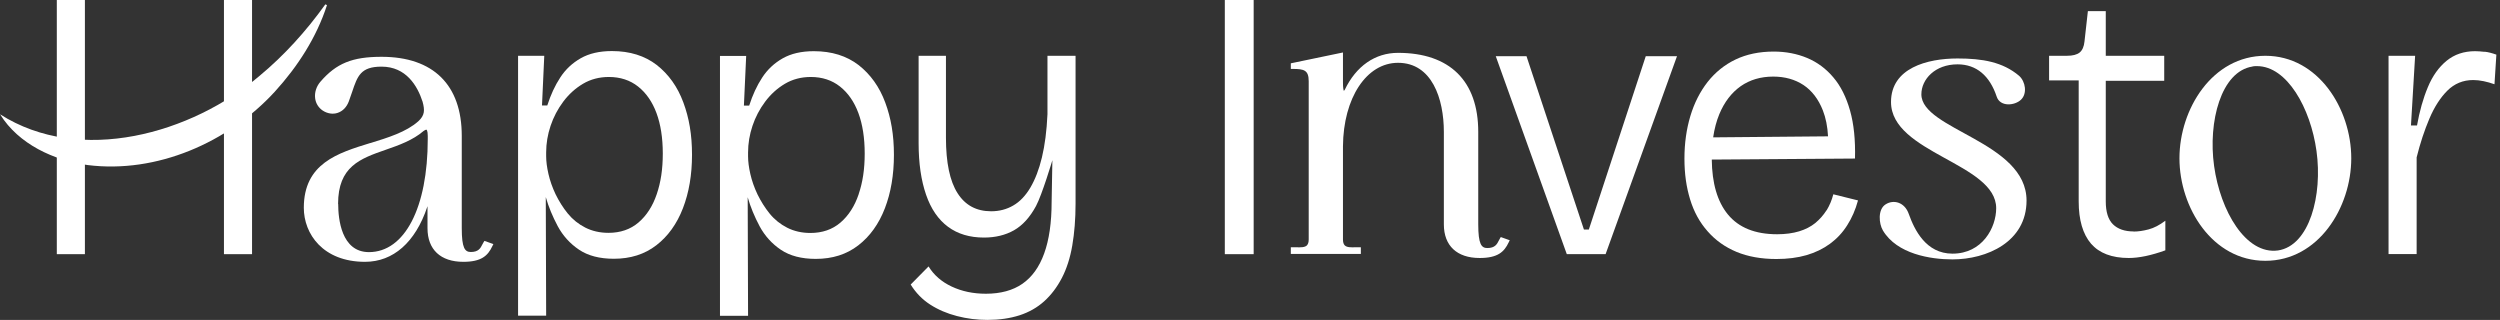
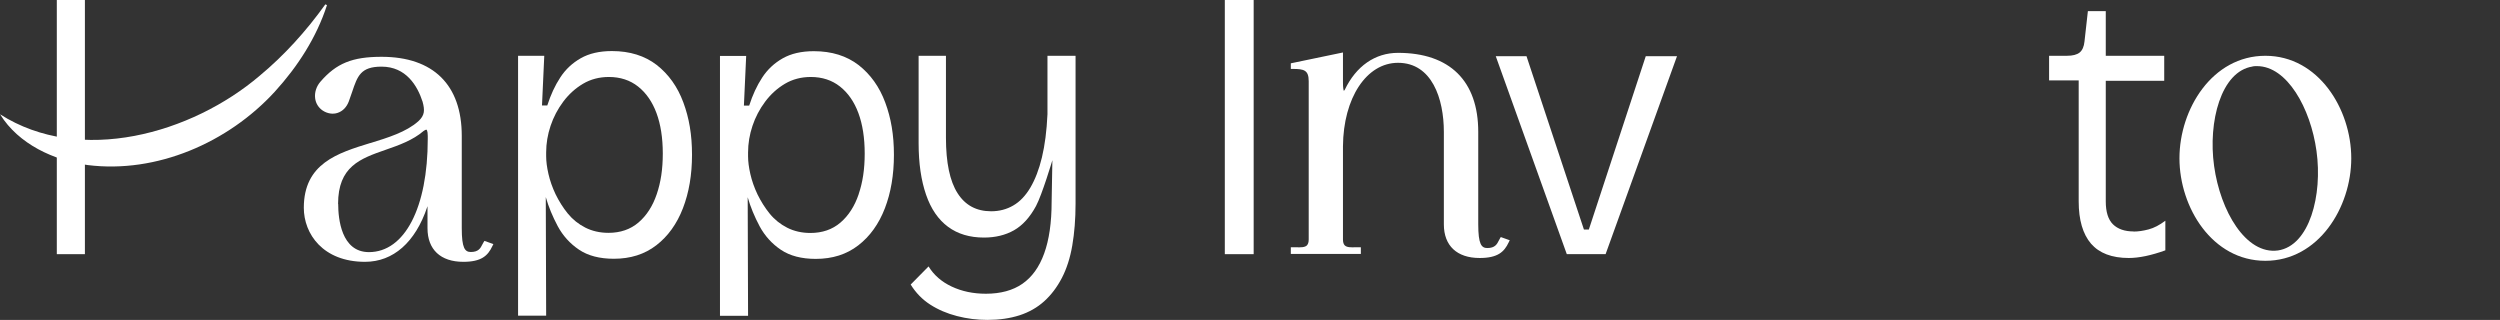
<svg xmlns="http://www.w3.org/2000/svg" width="633" height="81" viewBox="0 0 633 81" fill="none">
  <rect x="0" y="0" width="633" height="81" fill="#333333" stroke="none" />
  <path d="M21.496 28.185V0H14.384V64.354H21.496V34.617" fill="white" />
-   <path d="M56.705 34.617V64.354H63.817V0H56.705V28.185" fill="white" />
  <path d="M217.412 16.484C214.382 14.157 210.619 12.961 206.058 12.961C202.901 12.961 200.286 13.575 198.181 14.771C196.076 15.967 194.322 17.583 192.982 19.652C191.643 21.688 190.559 24.048 189.697 26.731H188.358L188.932 14.157H182.298V79.966H189.41L189.315 49.938C190.016 52.395 191.037 54.851 192.345 57.308C193.652 59.732 195.47 61.736 197.734 63.255C199.999 64.774 202.933 65.55 206.537 65.55C210.779 65.55 214.351 64.419 217.317 62.124C220.251 59.861 222.515 56.726 224.046 52.75C225.577 48.775 226.342 44.282 226.342 39.207C226.342 34.133 225.609 29.898 224.142 25.955C222.674 21.979 220.41 18.844 217.412 16.484ZM217.412 49.195C216.392 52.201 214.861 54.593 212.788 56.37C210.747 58.116 208.195 58.988 205.197 58.988C203.029 58.988 201.051 58.536 199.329 57.663C197.607 56.791 196.108 55.595 194.896 54.108C193.684 52.621 192.664 50.972 191.802 49.227C190.973 47.482 190.367 45.736 189.985 44.056C189.602 42.375 189.41 40.888 189.41 39.563V38.593C189.41 36.33 189.793 34.068 190.527 31.87C191.26 29.672 192.345 27.603 193.748 25.729C195.151 23.854 196.841 22.335 198.755 21.203C200.669 20.072 202.869 19.49 205.293 19.49C208.163 19.49 210.651 20.299 212.692 21.915C214.733 23.531 216.296 25.793 217.348 28.638C218.401 31.482 218.943 34.908 218.943 38.884C218.943 42.859 218.433 46.156 217.412 49.162V49.195Z" fill="white" />
  <path d="M141.221 57.275C142.528 59.7 144.346 61.703 146.611 63.223C148.875 64.742 151.809 65.518 155.413 65.518C159.655 65.518 163.227 64.386 166.193 62.091C169.127 59.829 171.391 56.694 172.922 52.718C174.453 48.742 175.218 44.249 175.218 39.175C175.218 34.1 174.485 29.866 173.018 25.923C171.551 21.947 169.286 18.812 166.288 16.452C163.258 14.125 159.495 12.929 154.935 12.929C151.777 12.929 149.162 13.543 147.057 14.739C144.952 15.935 143.198 17.551 141.859 19.62C140.519 21.656 139.435 24.016 138.574 26.698H137.234L137.808 14.125H131.174V79.933H138.287L138.191 49.906C138.893 52.362 139.913 54.819 141.221 57.275ZM138.287 38.593C138.287 36.33 138.669 34.068 139.403 31.87C140.136 29.672 141.221 27.603 142.624 25.729C144.027 23.854 145.718 22.335 147.631 21.203C149.545 20.072 151.745 19.49 154.169 19.49C157.039 19.49 159.527 20.299 161.568 21.915C163.609 23.531 165.172 25.793 166.225 28.638C167.277 31.482 167.819 34.908 167.819 38.884C167.819 42.859 167.309 46.156 166.288 49.162C165.268 52.168 163.737 54.56 161.664 56.338C159.623 58.083 157.071 58.956 154.073 58.956C151.905 58.956 149.927 58.504 148.205 57.631C146.483 56.758 144.984 55.562 143.772 54.075C142.56 52.589 141.54 50.94 140.678 49.195C139.849 47.449 139.243 45.704 138.861 44.023C138.478 42.342 138.287 40.855 138.287 39.53V38.561V38.593Z" fill="white" />
  <path d="M268.855 70.398C270.067 68.071 270.96 65.324 271.502 62.156C272.044 58.988 272.331 55.465 272.331 51.587V14.125H265.219V28.929C265.028 33.163 264.55 36.783 263.816 39.854C263.083 42.924 262.094 45.445 260.882 47.514C259.67 49.55 258.235 51.069 256.544 52.039C254.886 53.009 253.004 53.494 250.963 53.494C247.232 53.494 244.393 51.974 242.448 48.904C240.502 45.865 239.514 41.179 239.514 34.876V14.125H232.593V36.266C232.593 41.34 233.231 45.672 234.475 49.292C235.719 52.912 237.6 55.627 240.056 57.437C242.512 59.247 245.542 60.152 249.145 60.152C252.016 60.152 254.567 59.538 256.736 58.31C258.905 57.081 260.786 55.013 262.317 52.168C263.848 49.324 266.463 40.565 266.463 40.565L266.272 51.102C266.272 56.37 265.634 60.734 264.39 64.16C263.146 67.618 261.296 70.172 258.873 71.853C256.449 73.534 253.355 74.374 249.624 74.374C246.403 74.374 243.532 73.76 240.981 72.564C238.429 71.368 236.452 69.655 235.113 67.457L230.584 72.047C231.86 74.115 233.518 75.828 235.527 77.121C237.536 78.414 239.801 79.384 242.32 80.03C244.808 80.677 247.391 81 250.007 81C253.004 81 255.715 80.612 258.139 79.836C260.531 79.061 262.636 77.865 264.39 76.281C266.144 74.697 267.643 72.725 268.855 70.398Z" fill="white" />
  <path d="M317.428 0H310.124V64.354H317.428V0Z" fill="white" />
  <path d="M402.294 58.116H401.05L386.507 14.222H378.725L396.713 64.354H406.536L424.619 14.222H416.709L402.294 58.116Z" fill="white" />
-   <path d="M462.475 53.235C461.71 54.463 460.753 55.53 459.637 56.467C458.521 57.372 457.149 58.083 455.555 58.568C453.96 59.053 452.078 59.312 449.973 59.312C444.392 59.312 440.246 57.631 437.503 54.302C434.824 51.037 433.485 46.383 433.421 40.403L469.683 40.145C469.811 35.458 469.396 31.417 468.439 28.023C467.483 24.63 466.079 21.785 464.198 19.587C462.348 17.39 460.115 15.741 457.564 14.674C455.012 13.608 452.174 13.058 449.112 13.058C445.445 13.058 442.224 13.737 439.449 15.062C436.674 16.387 434.314 18.294 432.369 20.751C430.455 23.207 428.988 26.084 427.999 29.381C427.011 32.678 426.5 36.266 426.5 40.145C426.5 44.023 426.979 47.352 427.936 50.488C428.892 53.623 430.359 56.306 432.369 58.568C434.346 60.831 436.802 62.576 439.672 63.772C442.542 64.968 445.923 65.582 449.782 65.582C452.589 65.582 455.14 65.259 457.373 64.612C459.605 63.966 461.614 62.996 463.336 61.736C465.059 60.475 466.526 58.924 467.706 57.049C468.886 55.207 469.811 53.106 470.448 50.746L464.198 49.195C463.815 50.682 463.241 52.039 462.475 53.3V53.235ZM435.335 28.896C436.61 25.826 438.428 23.466 440.756 21.818C443.085 20.201 445.827 19.393 448.985 19.393C451.919 19.393 454.47 20.105 456.639 21.527C458.776 22.949 460.434 25.114 461.55 27.959C462.284 29.834 462.731 32.032 462.858 34.52L433.772 34.779C434.091 32.613 434.601 30.674 435.335 28.896Z" fill="white" />
  <path d="M540.198 58.601C537.965 58.601 536.211 57.986 534.999 56.791C533.787 55.595 533.181 53.655 533.181 51.005V20.46H547.98V14.125H533.181V2.812H528.653L527.792 10.505C527.664 11.798 527.249 12.735 526.58 13.284C525.91 13.834 524.826 14.125 523.358 14.125H518.83V20.363H526.324V50.972C526.324 55.724 527.377 59.279 529.45 61.703C531.523 64.095 534.712 65.324 539.018 65.324C540.293 65.324 541.697 65.162 543.259 64.839C544.79 64.516 546.481 64.031 548.267 63.384V55.886C546.8 56.984 545.396 57.728 544.025 58.083C542.685 58.439 541.41 58.633 540.166 58.633L540.198 58.601Z" fill="white" />
-   <path d="M629.083 13.123C628.19 13.026 627.392 12.961 626.691 12.961C623.884 12.961 621.46 13.769 619.483 15.386C617.506 17.002 615.911 19.232 614.731 22.076C613.551 24.888 612.626 28.153 611.988 31.773H610.457L611.51 14.125H604.78V64.322H611.892V39.854C612.785 36.266 613.87 33.001 615.114 30.06C616.357 27.119 617.888 24.727 619.674 22.949C621.46 21.171 623.661 20.266 626.212 20.266C627.042 20.266 627.934 20.363 628.859 20.557C629.784 20.751 630.709 21.01 631.602 21.333L632.081 13.834C630.996 13.446 630.007 13.188 629.114 13.091L629.083 13.123Z" fill="white" />
  <path d="M93.796 36.201C85.504 38.755 76.925 41.373 76.925 52.621C76.925 59.215 81.773 66.293 92.425 66.293C99.569 66.293 105.182 61.348 108.18 52.395C108.18 52.33 108.212 52.265 108.244 52.201C108.244 52.33 108.244 52.459 108.244 52.621V57.792C108.244 63.19 111.56 66.293 117.301 66.293C121.862 66.293 123.52 64.774 124.668 62.318L124.924 61.8L122.659 60.992L122.436 61.348C122.436 61.348 122.245 61.703 122.149 61.865C121.67 62.835 121.16 63.804 119.215 63.804C117.716 63.804 116.918 62.835 116.918 57.792V34.391C116.918 21.494 109.711 14.383 96.603 14.383C89.204 14.383 85.153 16.032 81.135 20.686C80.114 21.85 79.604 23.401 79.795 24.888C79.955 26.181 80.656 27.28 81.709 27.991C82.889 28.767 84.292 28.993 85.504 28.573C86.78 28.153 87.769 27.119 88.311 25.696C88.63 24.824 88.917 24.016 89.172 23.24C90.511 19.264 91.309 16.872 96.603 16.872C102.822 16.872 105.692 21.721 107 25.761C107.574 27.894 107.574 29.187 105.915 30.706C102.822 33.454 98.229 34.844 93.764 36.233L93.796 36.201ZM85.6 51.651C85.6 42.148 91.181 40.177 97.687 37.914C101.036 36.751 104.512 35.522 107.255 33.163C107.606 32.904 107.829 32.84 107.925 32.84C107.925 32.84 107.957 32.84 107.989 32.84C107.989 32.84 108.307 33.001 108.307 34.423V35.199C108.307 52.589 102.471 63.837 93.414 63.837C86.397 63.837 85.632 55.336 85.632 51.684L85.6 51.651Z" fill="white" />
-   <path d="M486.491 23.886C486.491 20.072 489.967 16.291 495.644 16.291C500.46 16.291 503.808 19.2 505.562 24.468C506.423 27.086 510.091 26.795 511.718 25.244C513.344 23.692 512.866 20.654 511.239 19.2C507.093 15.676 501.895 14.804 495.644 14.804C487.958 14.804 478.804 17.228 478.804 25.826C478.804 38.787 505.435 41.34 505.435 52.718C505.435 57.599 501.958 64.225 494.368 64.225C487.639 64.225 484.736 58.18 483.301 54.172C482.249 51.166 479.442 50.455 477.433 51.748C475.424 53.009 475.711 56.629 476.763 58.374C480.335 64.322 488.787 65.679 494.368 65.679C503.011 65.679 513.121 61.283 513.121 50.779C513.121 35.878 486.491 32.84 486.491 23.886Z" fill="white" />
  <path d="M379.81 60.346C379.81 60.346 379.618 60.702 379.523 60.863C379.044 61.833 378.534 62.803 376.588 62.803C375.089 62.803 374.292 61.833 374.292 56.791V33.389C374.292 20.492 367.084 13.382 353.977 13.382C348.172 13.382 343.356 16.743 340.486 22.755C340.39 22.884 340.295 22.981 340.263 23.014C340.167 22.787 340.039 22.238 340.039 20.913V13.284L326.836 16.032V17.454H327.346C330.153 17.454 331.365 17.745 331.365 20.557V60.637C331.365 61.348 331.205 61.8 330.918 62.124C330.376 62.673 329.292 62.641 328.175 62.608C327.888 62.608 327.633 62.608 327.346 62.608H326.836V64.289H344.568V62.608H344.058C343.803 62.608 343.516 62.608 343.229 62.608C342.081 62.641 341.028 62.673 340.486 62.124C340.199 61.833 340.039 61.348 340.039 60.637V37.041C340.135 24.791 346.003 15.903 353.977 15.903C362.556 15.903 365.585 24.953 365.585 33.421V56.823C365.585 62.221 368.902 65.324 374.643 65.324C379.204 65.324 380.862 63.804 382.01 61.348L382.265 60.831L380.001 60.023L379.778 60.378L379.81 60.346Z" fill="white" />
  <path d="M573.589 14.125C560.163 14.125 551.839 27.603 551.839 40.08C551.839 52.556 560.163 66.035 573.589 66.035C587.016 66.035 595.34 52.556 595.34 40.08C595.34 27.603 587.016 14.125 573.589 14.125ZM570.368 16.808C570.751 16.743 571.102 16.743 571.484 16.743C579.075 16.743 585.039 27.377 586.538 38.237C588.101 49.421 584.784 62.221 576.779 63.417C568.646 64.516 562.172 53.397 560.609 42.019C559.046 30.836 562.363 18.036 570.368 16.84V16.808Z" fill="white" />
  <path d="M0 28.929C20.284 41.89 48.541 33.842 65.763 19.167C71.95 14.028 77.499 7.919 82.379 1.099L82.793 1.293C80.146 9.47 75.394 16.84 69.558 23.24C57.758 36.104 39.675 43.991 22.197 41.793C13.65 40.629 4.688 36.492 0.032 28.961L0 28.929Z" fill="white" />
</svg>